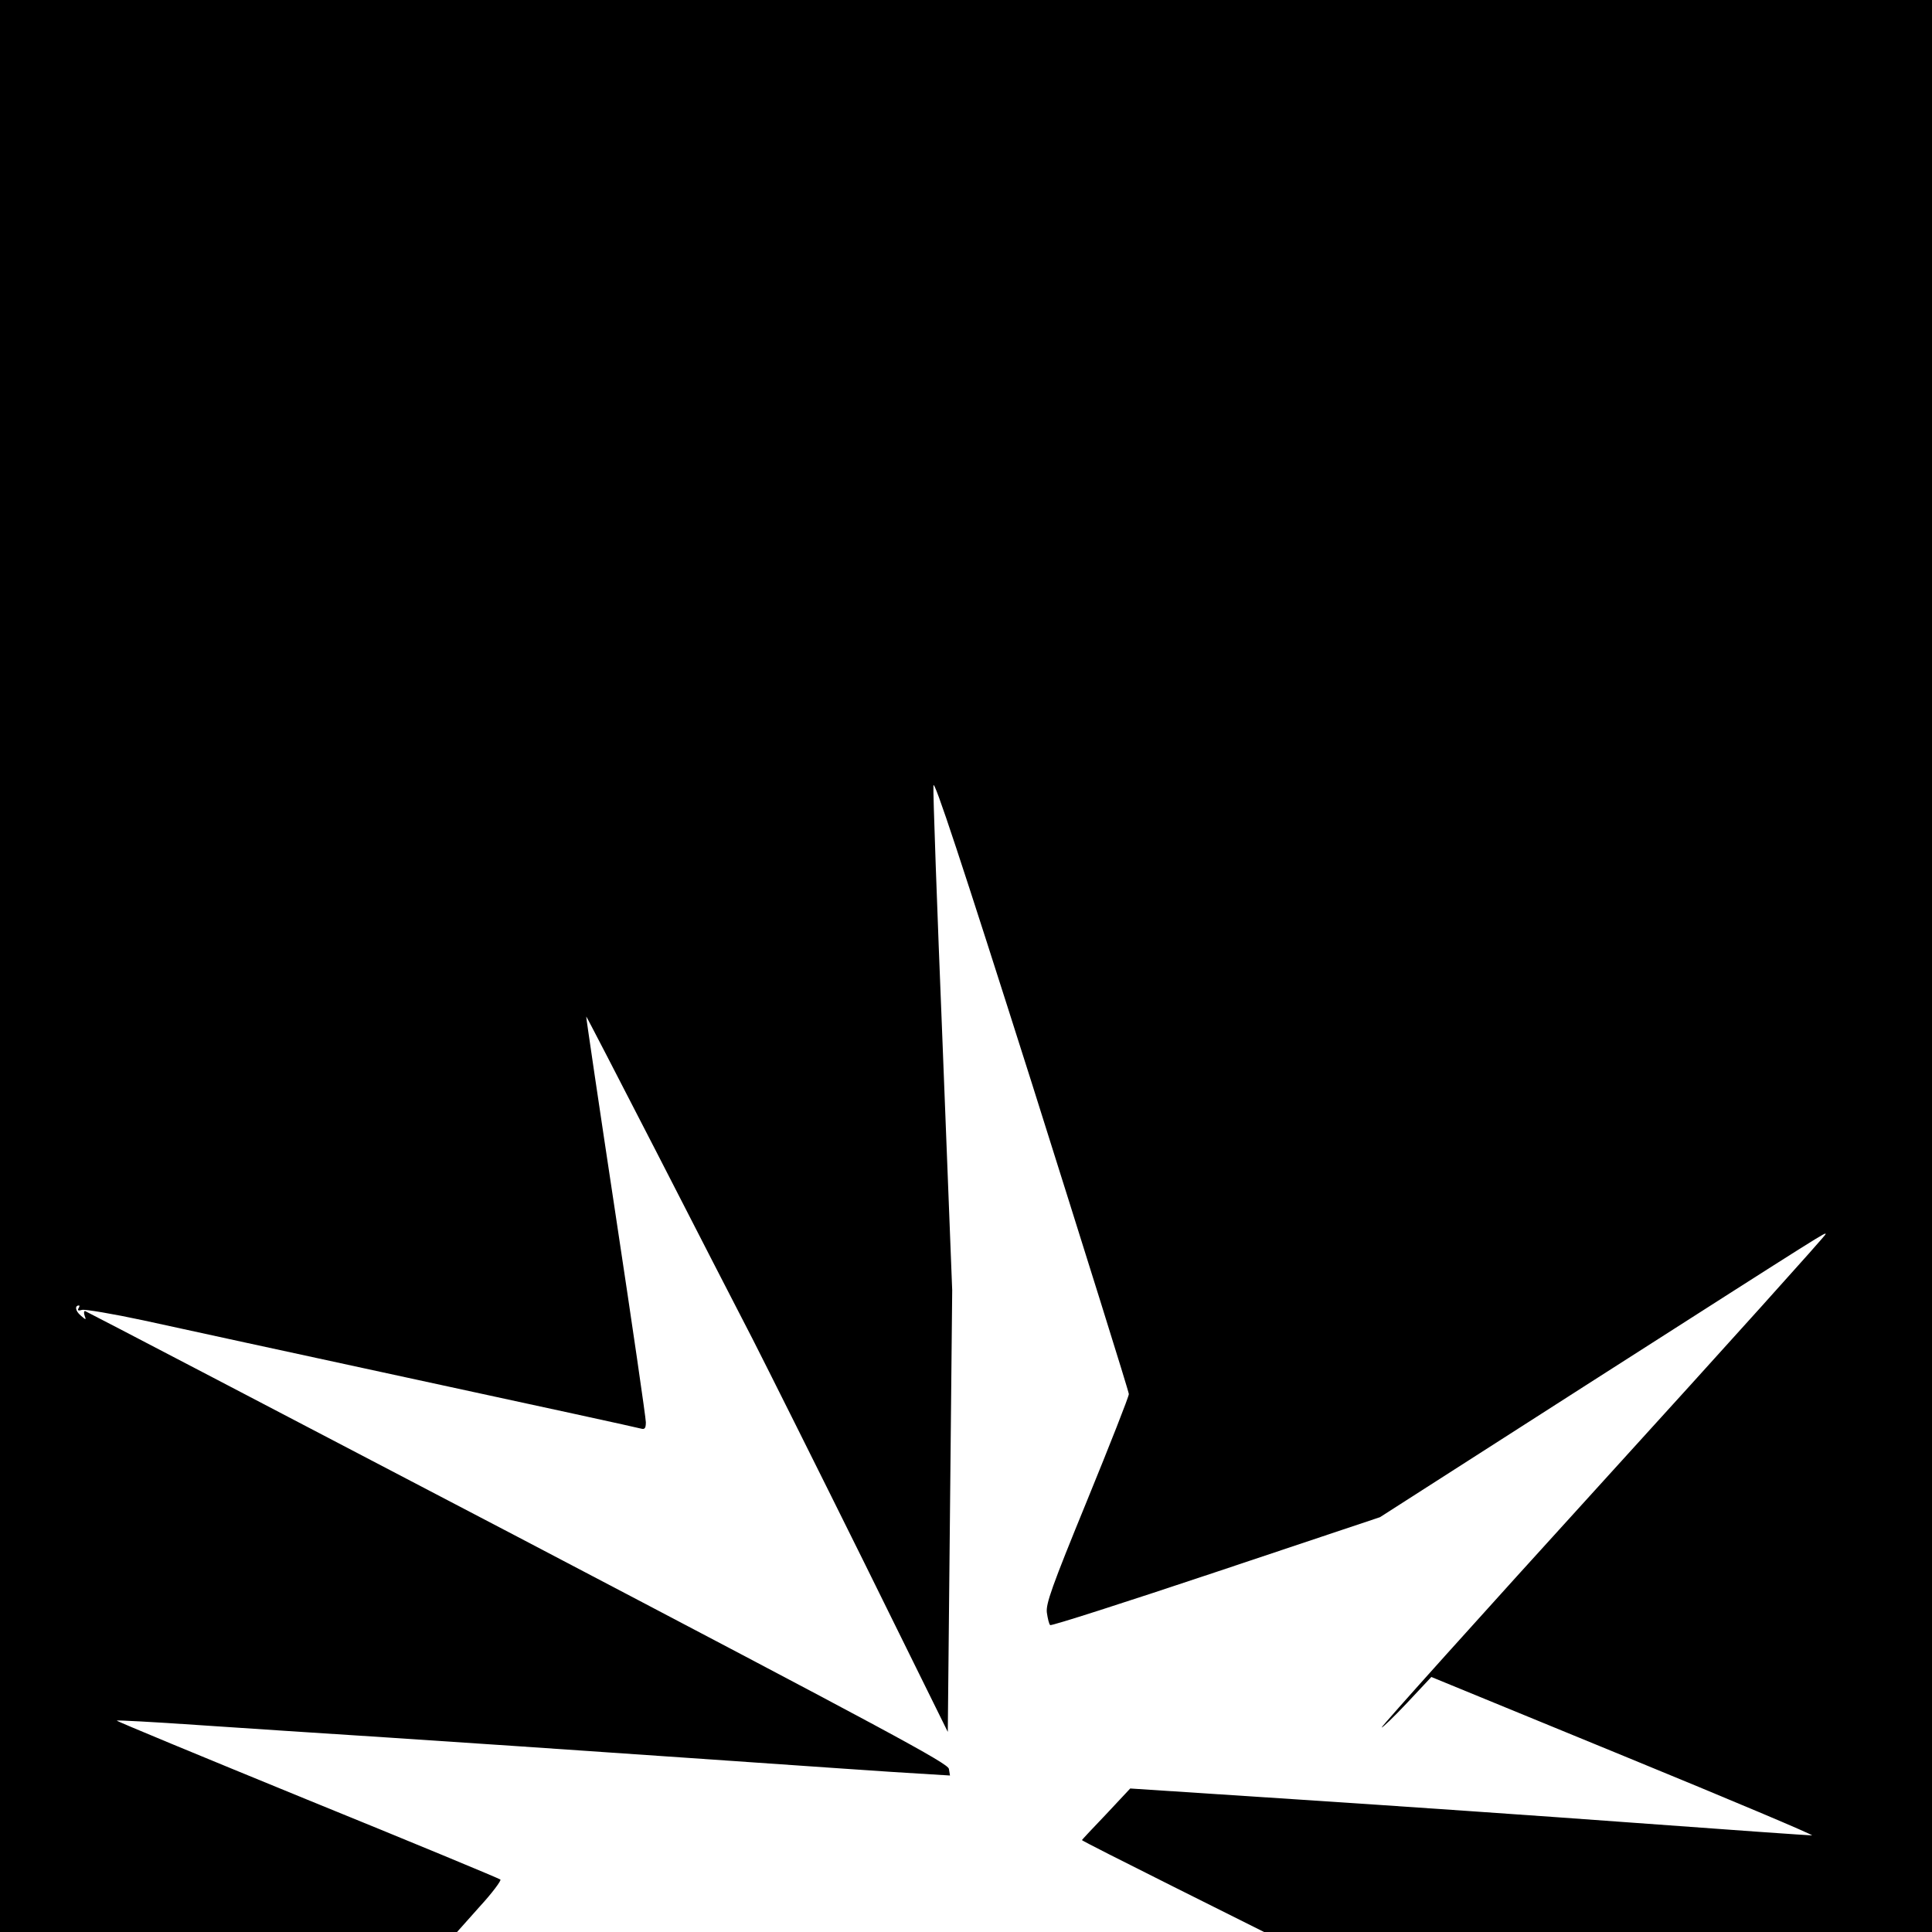
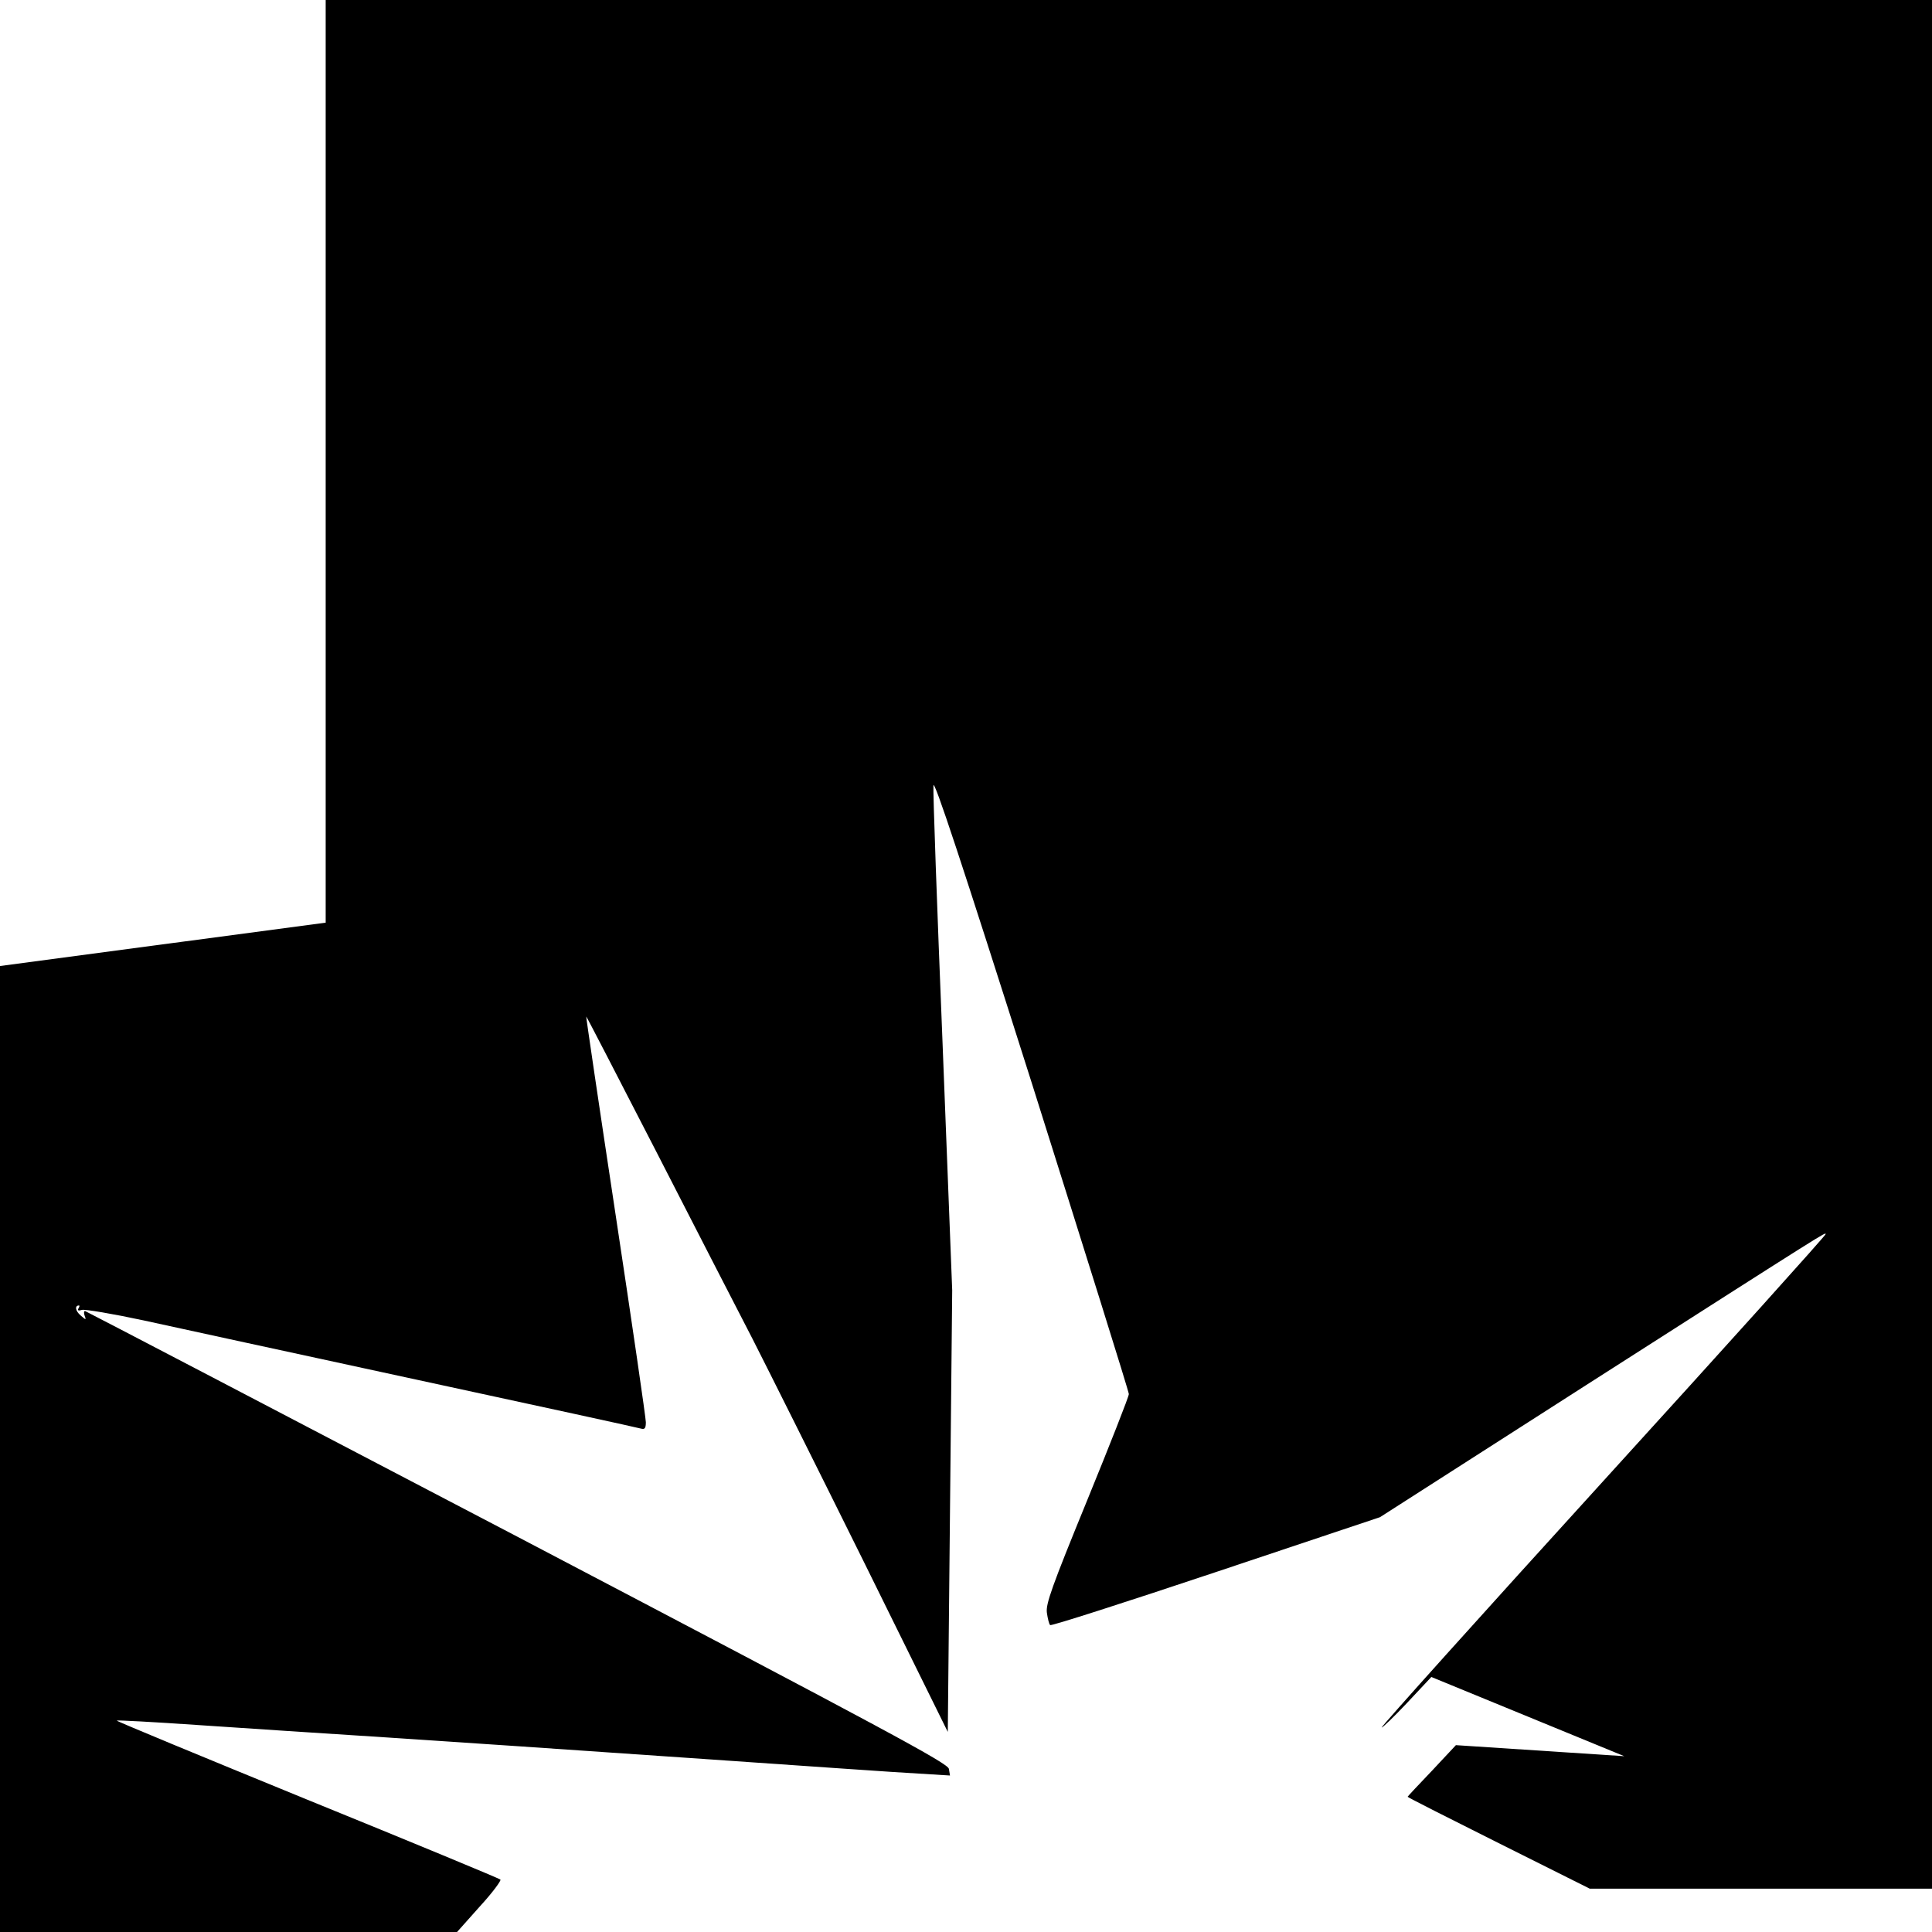
<svg xmlns="http://www.w3.org/2000/svg" version="1.0" width="700pt" height="700pt" viewBox="0 0 700 700" preserveAspectRatio="xMidYMid meet">
  <g transform="translate(0,700) scale(0.1,-0.1)" fill="#000000" stroke="none">
-     <path d="M0 3500 l0 -3500 828 0 828 0 82 92 c46 50 79 95 75 98 -4 4 -320 135 -701 290 -381 156 -691 284 -689 286 1 2 133 -5 292 -16 160 -11 468 -31 685 -45 217 -14 715 -48 1105 -75 391 -27 761 -53 823 -56 l114 -7 -4 24 c-3 20 -211 132 -1563 841 -858 449 -1563 817 -1567 818 -4 0 -5 -8 -1 -18 6 -15 4 -15 -15 2 -19 16 -22 36 -6 36 3 0 2 -5 -2 -11 -4 -7 0 -9 13 -5 10 3 111 -14 223 -38 113 -25 561 -122 995 -216 435 -94 798 -173 807 -176 14 -4 18 1 18 23 0 15 -49 352 -109 748 -60 396 -108 721 -107 722 1 1 115 -220 254 -490 139 -271 295 -575 348 -677 52 -102 233 -464 402 -805 l306 -620 8 800 8 800 -35 897 c-20 494 -35 913 -33 932 2 25 101 -274 356 -1077 193 -612 352 -1119 352 -1128 0 -9 -68 -182 -151 -385 -129 -315 -150 -375 -146 -407 3 -21 8 -42 12 -45 3 -4 274 83 600 192 l595 199 757 485 c891 570 853 545 858 541 2 -3 -360 -405 -805 -894 -445 -489 -807 -892 -804 -894 2 -2 44 38 92 89 l88 94 699 -287 c385 -158 691 -287 680 -287 -11 0 -297 20 -635 45 -338 25 -889 63 -1225 85 l-610 40 -87 -93 c-48 -50 -88 -93 -88 -94 0 -2 148 -77 330 -168 l330 -165 1210 0 1210 0 0 3500 0 3500 -3500 0 -3500 0 0 -3500z" />
+     <path d="M0 3500 l0 -3500 828 0 828 0 82 92 c46 50 79 95 75 98 -4 4 -320 135 -701 290 -381 156 -691 284 -689 286 1 2 133 -5 292 -16 160 -11 468 -31 685 -45 217 -14 715 -48 1105 -75 391 -27 761 -53 823 -56 l114 -7 -4 24 c-3 20 -211 132 -1563 841 -858 449 -1563 817 -1567 818 -4 0 -5 -8 -1 -18 6 -15 4 -15 -15 2 -19 16 -22 36 -6 36 3 0 2 -5 -2 -11 -4 -7 0 -9 13 -5 10 3 111 -14 223 -38 113 -25 561 -122 995 -216 435 -94 798 -173 807 -176 14 -4 18 1 18 23 0 15 -49 352 -109 748 -60 396 -108 721 -107 722 1 1 115 -220 254 -490 139 -271 295 -575 348 -677 52 -102 233 -464 402 -805 l306 -620 8 800 8 800 -35 897 c-20 494 -35 913 -33 932 2 25 101 -274 356 -1077 193 -612 352 -1119 352 -1128 0 -9 -68 -182 -151 -385 -129 -315 -150 -375 -146 -407 3 -21 8 -42 12 -45 3 -4 274 83 600 192 l595 199 757 485 c891 570 853 545 858 541 2 -3 -360 -405 -805 -894 -445 -489 -807 -892 -804 -894 2 -2 44 38 92 89 l88 94 699 -287 l-610 40 -87 -93 c-48 -50 -88 -93 -88 -94 0 -2 148 -77 330 -168 l330 -165 1210 0 1210 0 0 3500 0 3500 -3500 0 -3500 0 0 -3500z" />
  </g>
</svg>